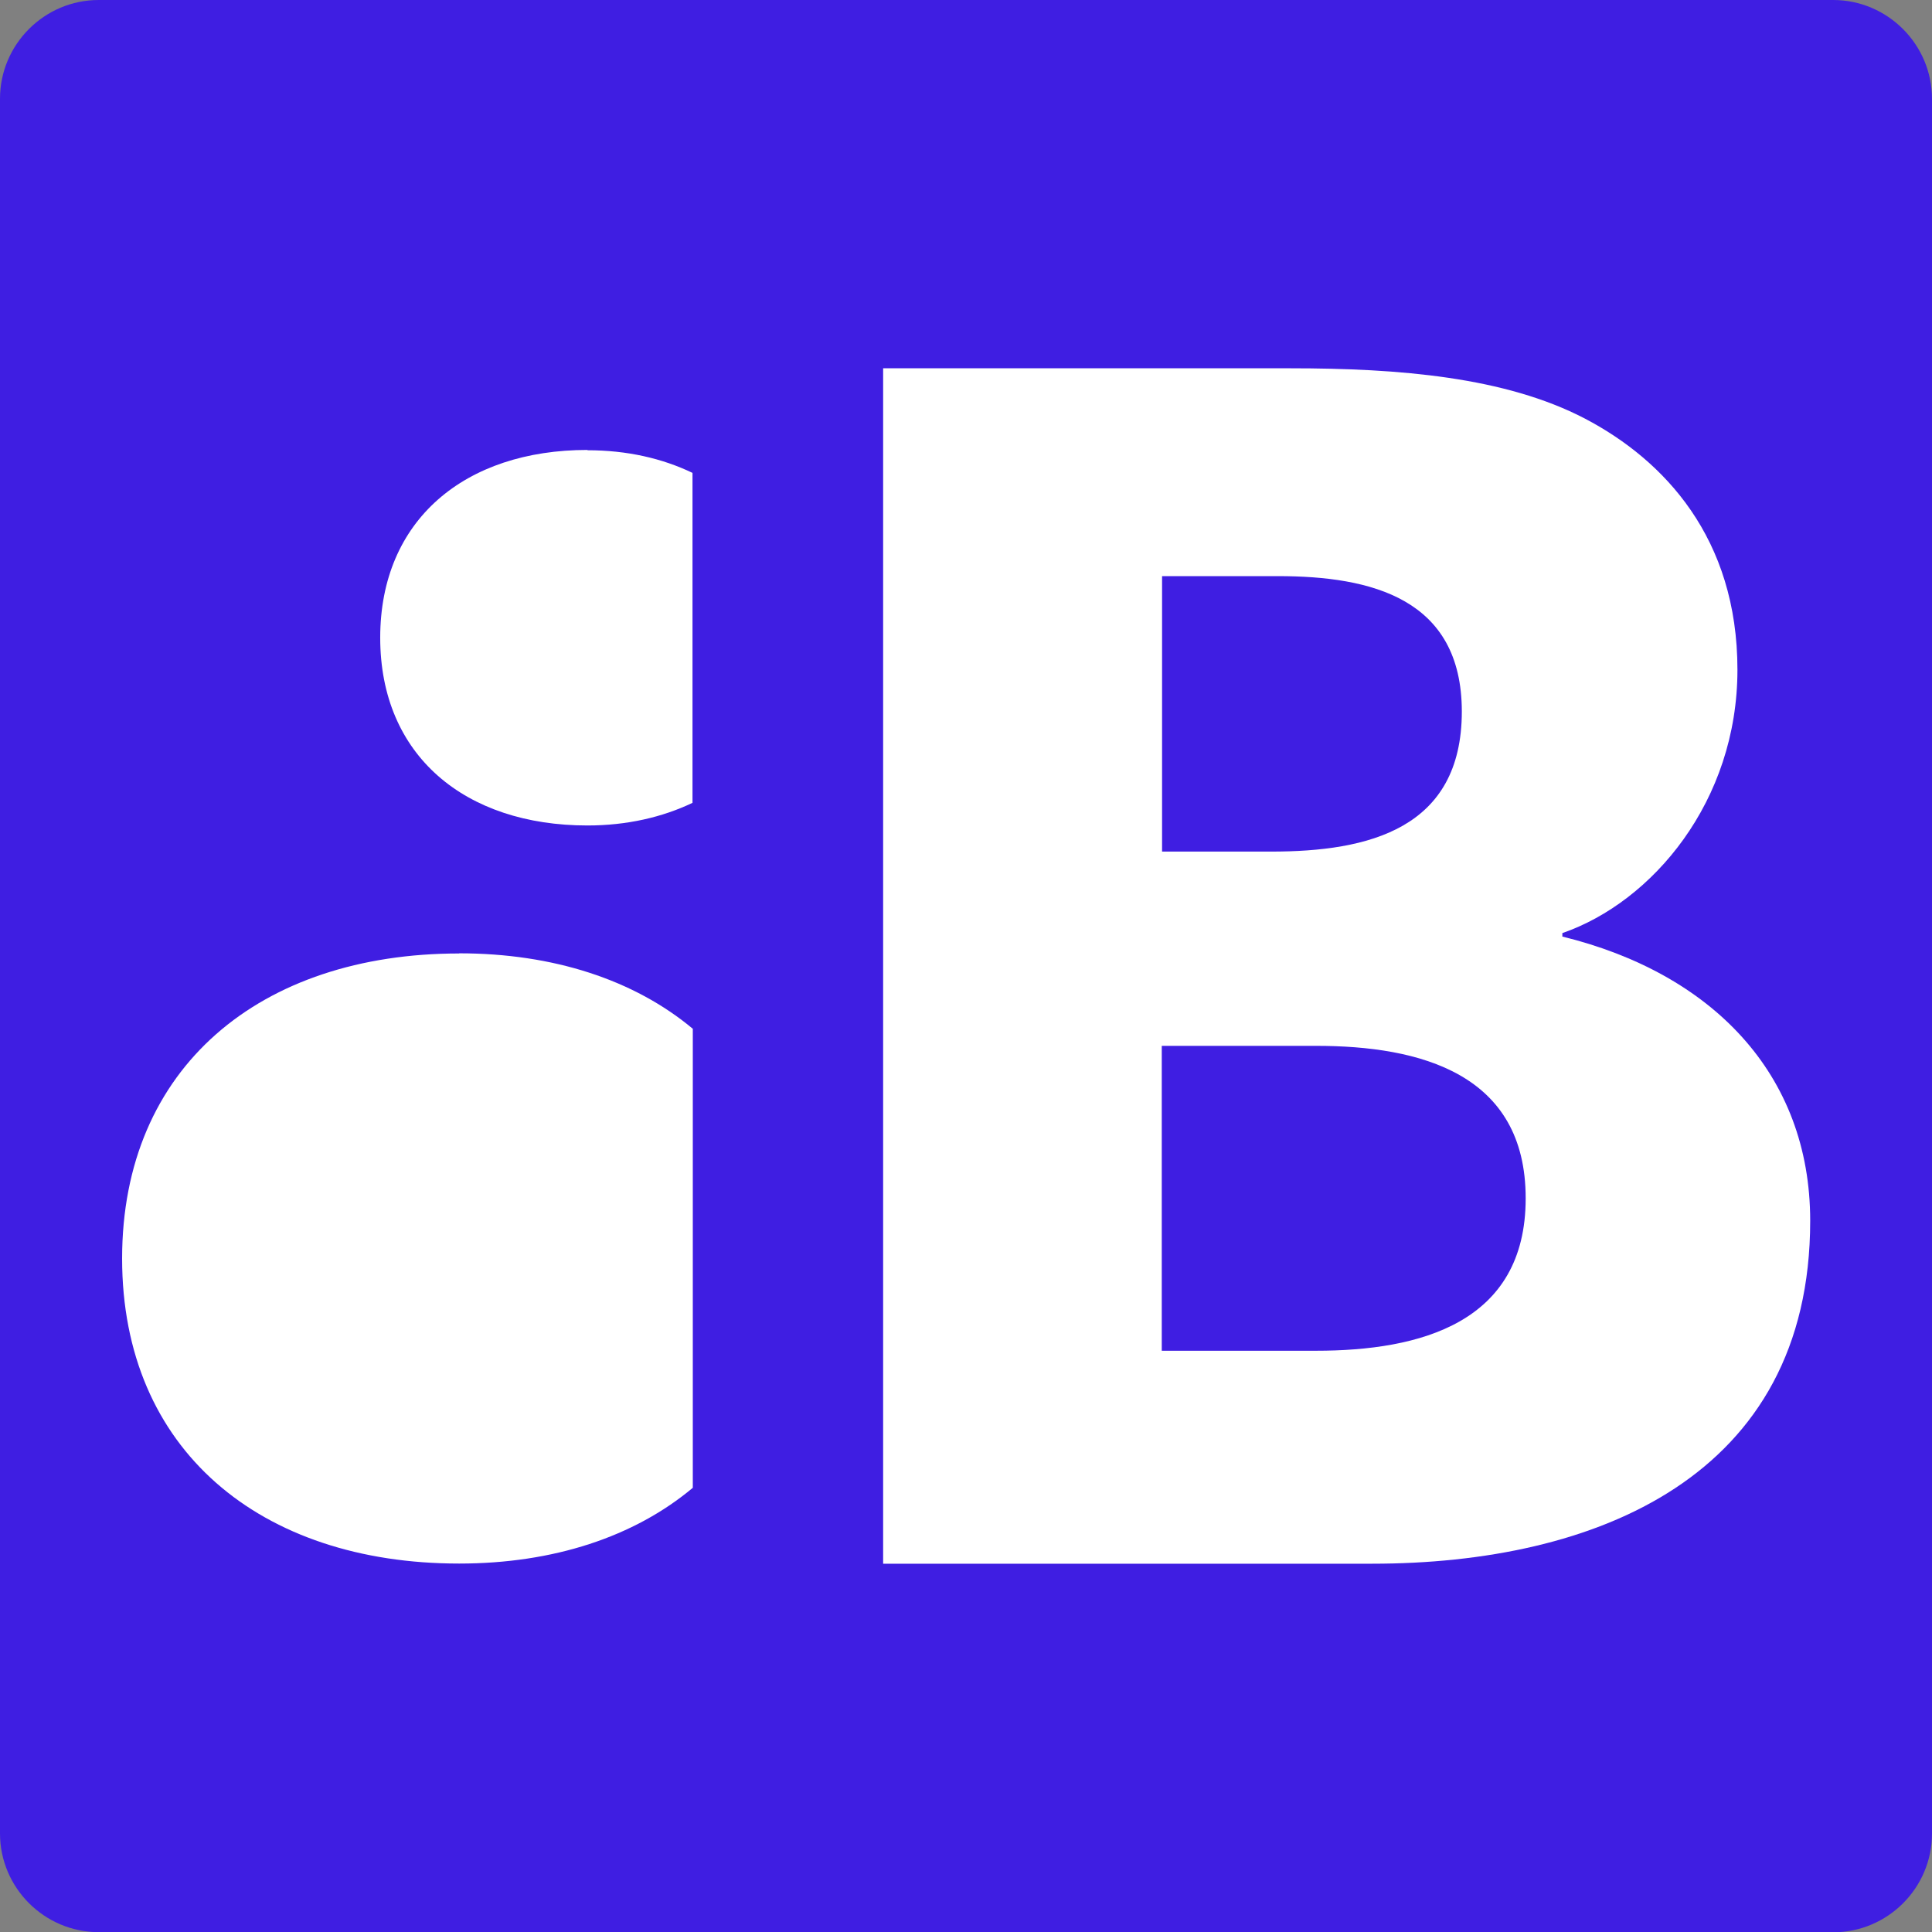
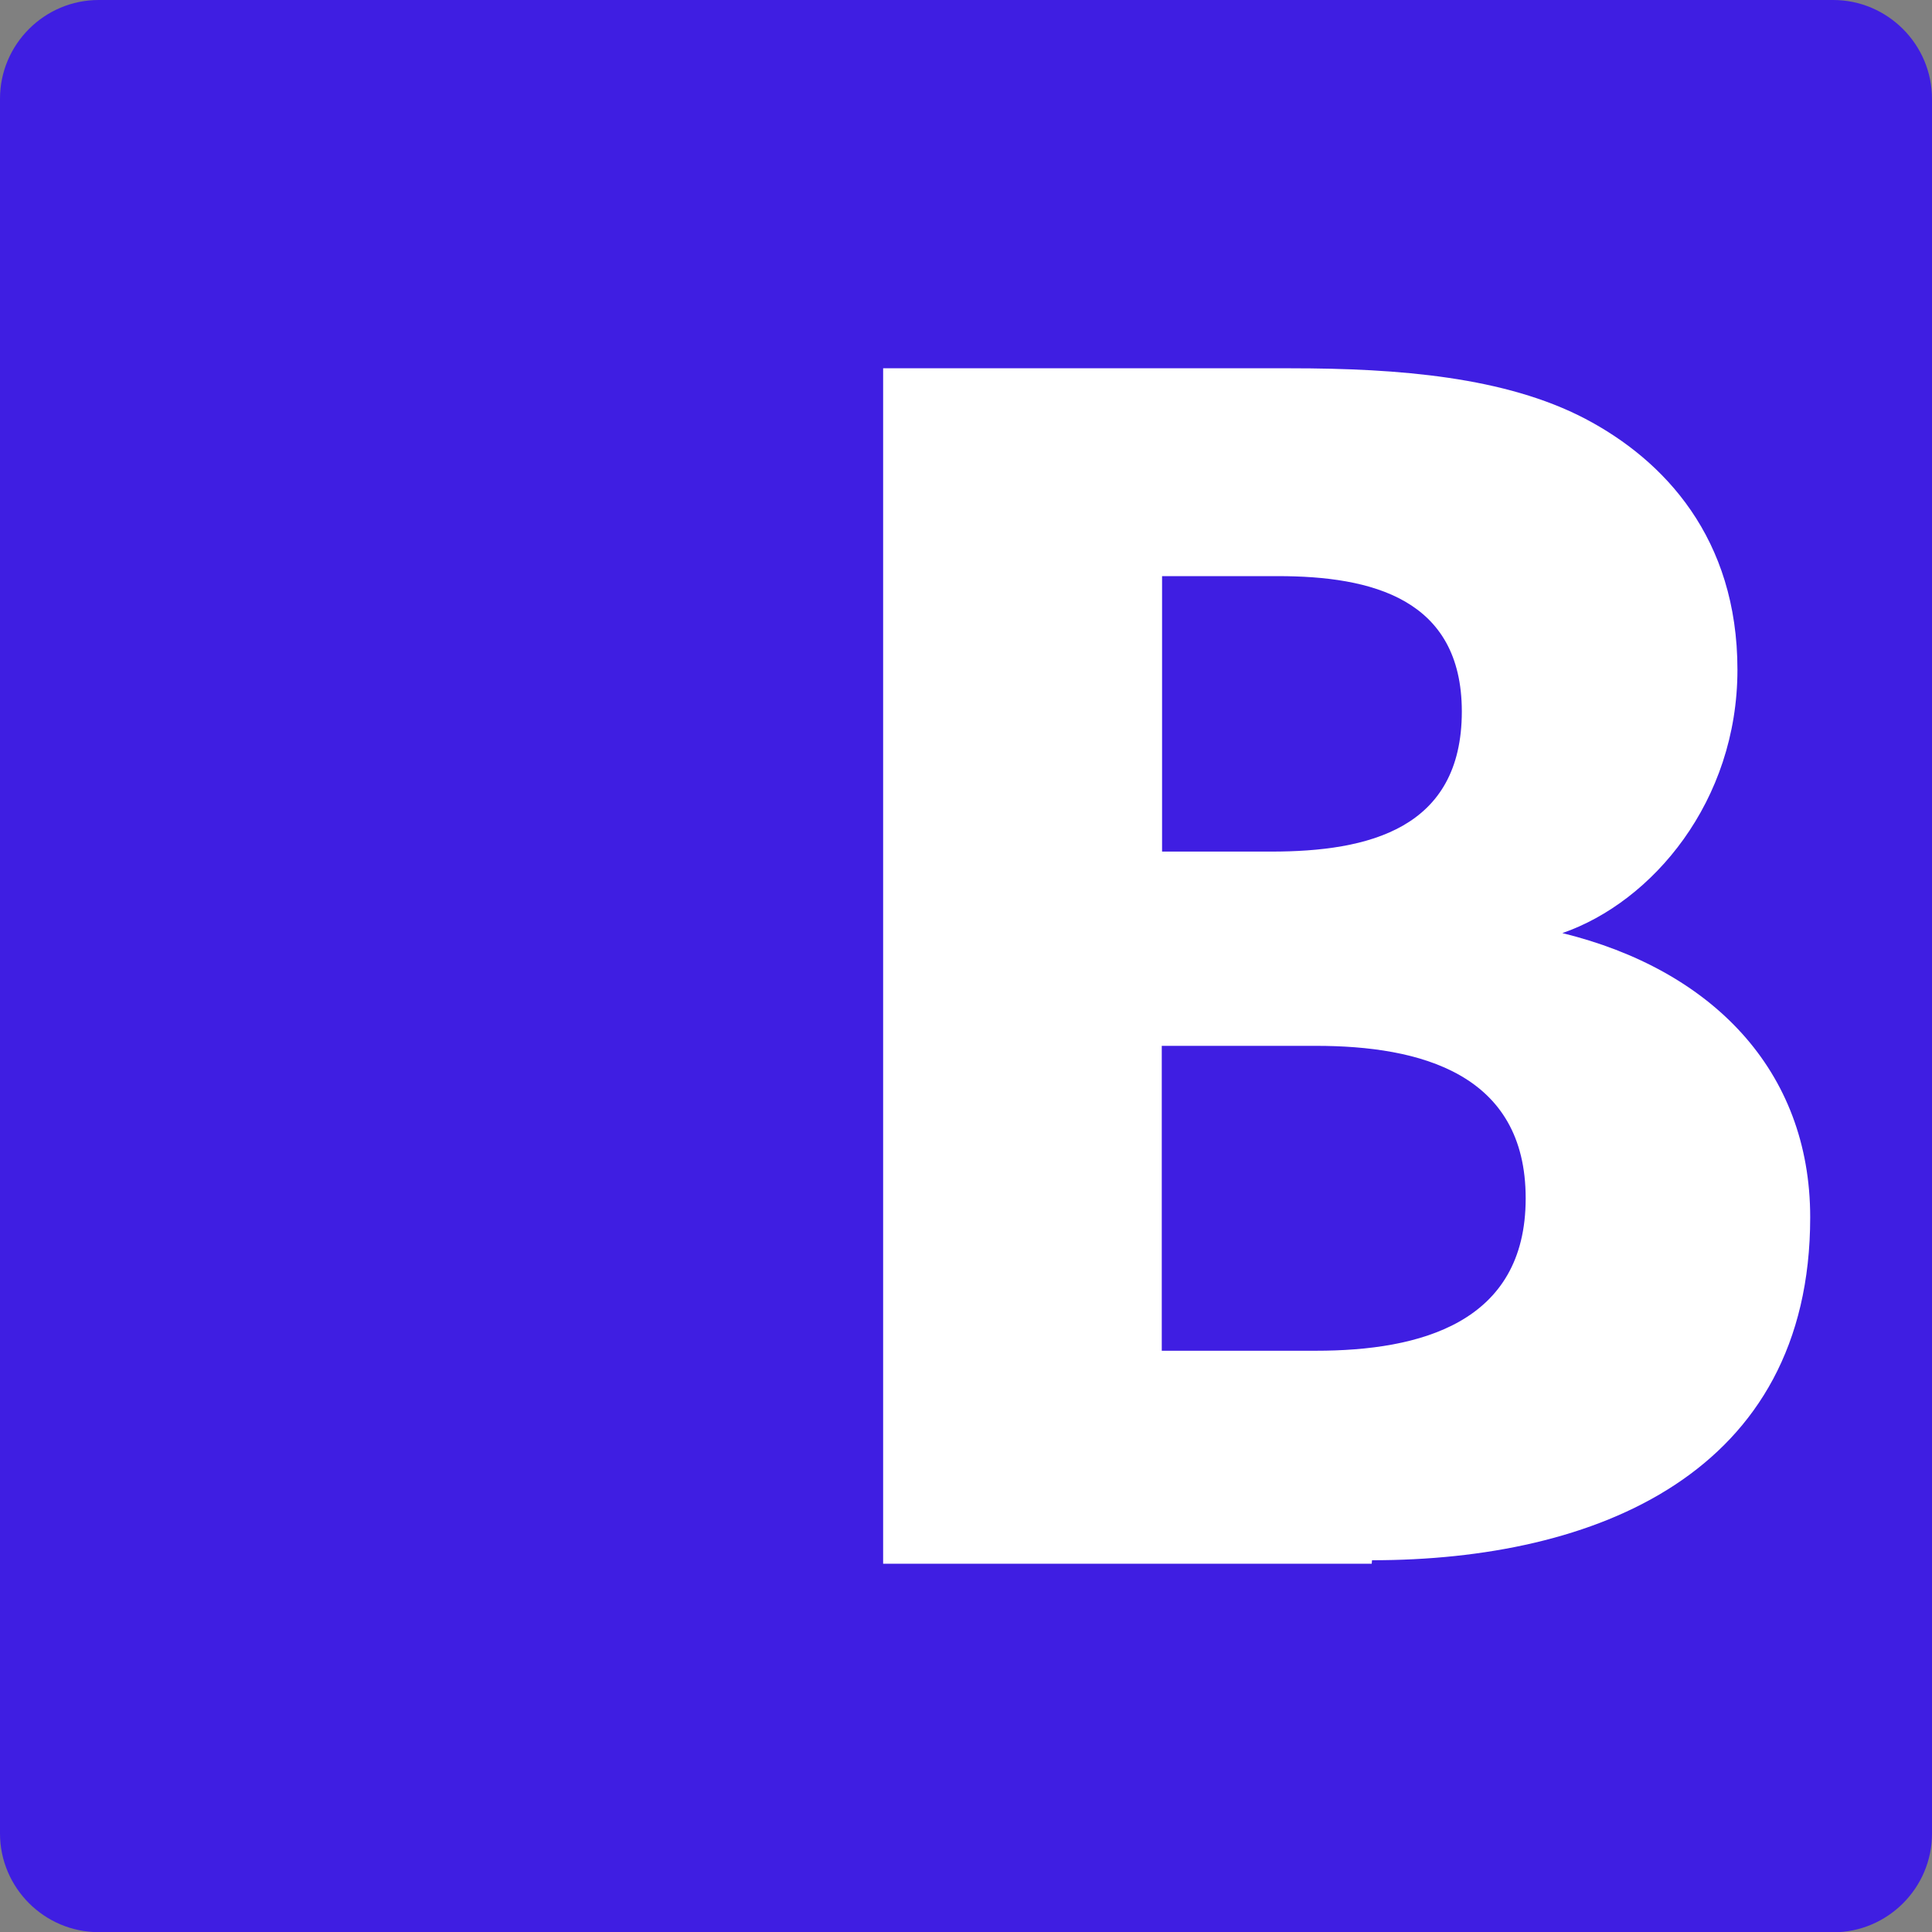
<svg xmlns="http://www.w3.org/2000/svg" id="Layer_1" data-name="Layer 1" viewBox="0 0 128 128">
  <rect x="0" y="0" width="128" height="128" fill="#808080" stroke="none" />
  <defs>
    <style>
      .cls-1 {
        fill: #fff;
      }

      .cls-1, .cls-2 {
        stroke-width: 0px;
      }

      .cls-2 {
        fill: #3f1ee2;
      }
    </style>
  </defs>
  <path class="cls-2" d="m121.45,128.01H6.54c-3.6,0-6.54-2.94-6.54-6.54V6.54C0,2.94,2.94,0,6.54,0h114.91c3.6,0,6.55,2.94,6.55,6.55v114.93c0,3.6-2.94,6.54-6.55,6.54Z" />
  <g>
-     <path class="cls-1" d="m30.42,63.17c-13.16,0-22.33,7.52-22.33,20.21s9.17,20.21,22.33,20.21c6.24,0,11.6-1.77,15.48-5.02v-30.41c-3.88-3.24-9.24-5-15.48-5Z" />
-     <path class="cls-1" d="m38.92,29.81c-8.1,0-13.73,4.62-13.73,12.44s5.63,12.44,13.73,12.44c2.62,0,4.97-.55,6.96-1.5v-21.86c-2-.96-4.33-1.5-6.96-1.5Z" />
-     <path class="cls-1" d="m90.88,103.6h-32.37V24.4h26.98c7.23,0,14.23.58,19.51,3.33,5.27,2.76,10.11,7.93,10.11,16.64s-5.62,15.38-11.6,17.45v.23c9.87,2.42,16.42,9.07,16.42,18.83,0,16.98-14.23,22.72-29.03,22.72Zm-6.2-65.43h-7.69v18.25h7.23c6.43,0,12.63-1.49,12.63-9.29-.01-7.47-5.98-8.96-12.18-8.96Zm2.51,31.12h-10.22v20.2h10.22c6.89,0,13.89-1.84,13.89-10.09.01-8.28-7-10.11-13.89-10.11Z" />
+     <path class="cls-1" d="m90.88,103.6h-32.37V24.4h26.98c7.23,0,14.23.58,19.51,3.33,5.27,2.76,10.11,7.93,10.11,16.64s-5.62,15.38-11.6,17.45c9.87,2.42,16.42,9.07,16.42,18.83,0,16.98-14.23,22.72-29.03,22.72Zm-6.2-65.43h-7.69v18.25h7.23c6.43,0,12.63-1.49,12.63-9.29-.01-7.47-5.98-8.96-12.18-8.96Zm2.51,31.12h-10.22v20.2h10.22c6.89,0,13.89-1.84,13.89-10.09.01-8.28-7-10.11-13.89-10.11Z" />
  </g>
</svg>